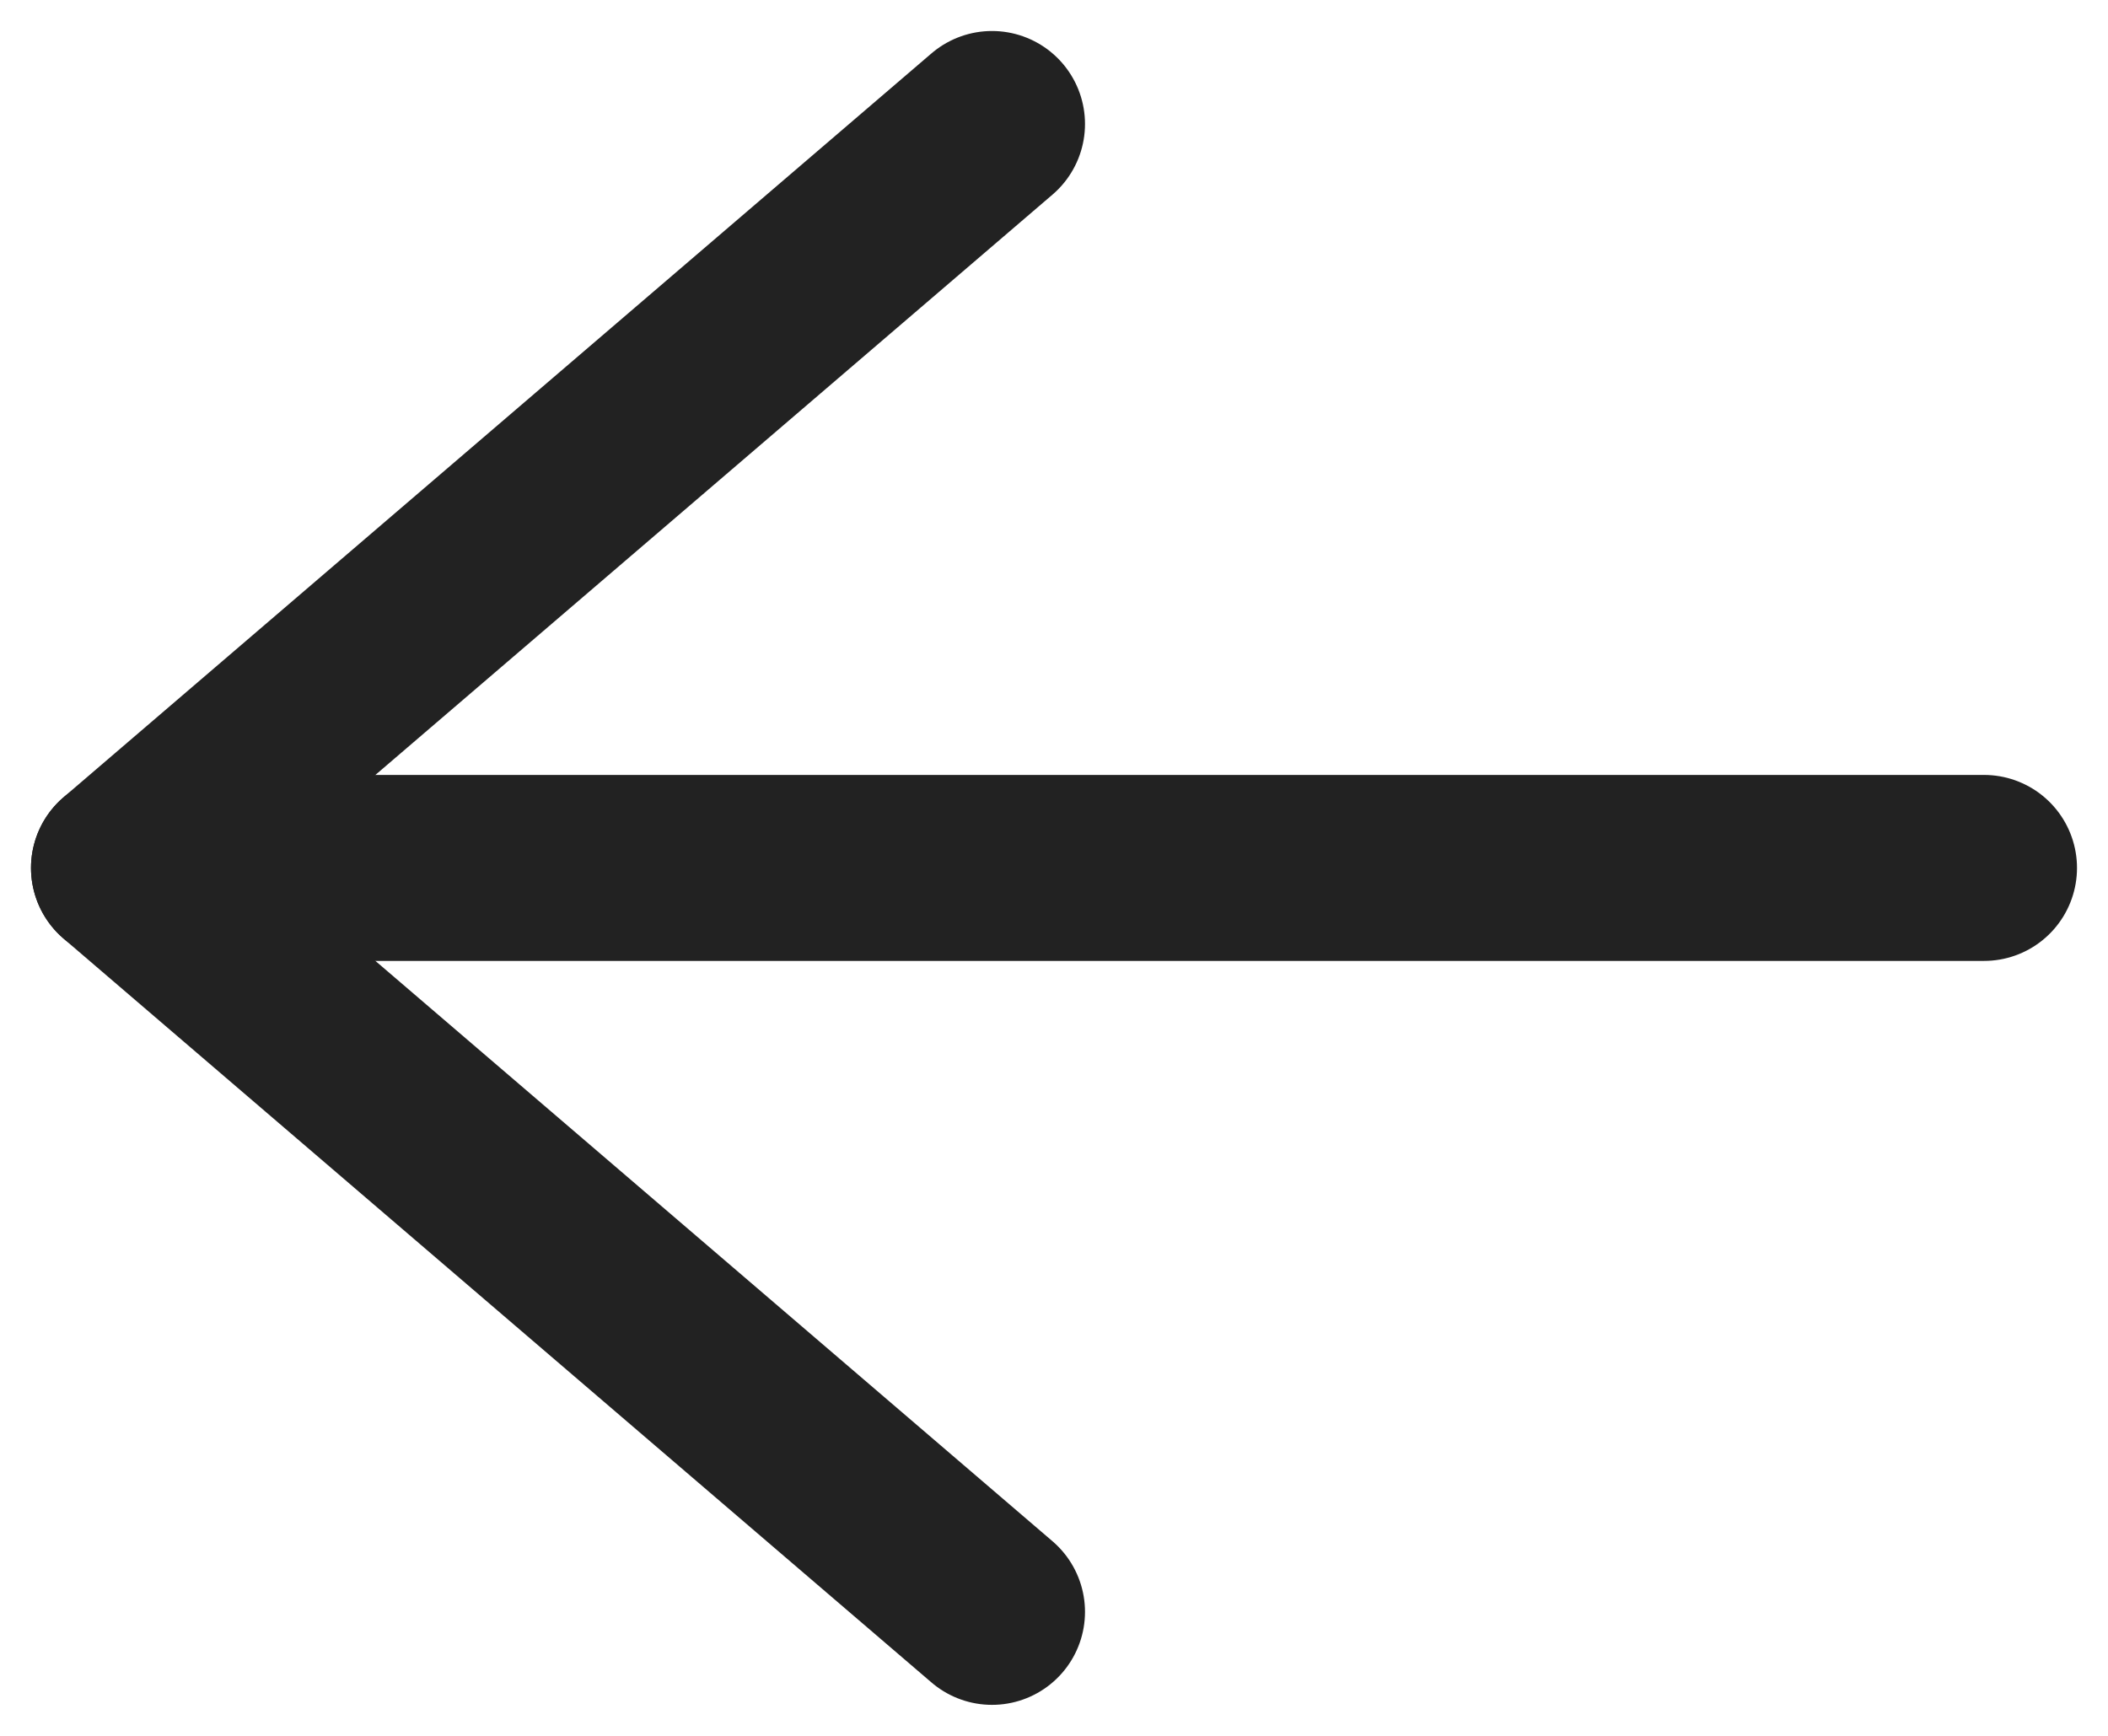
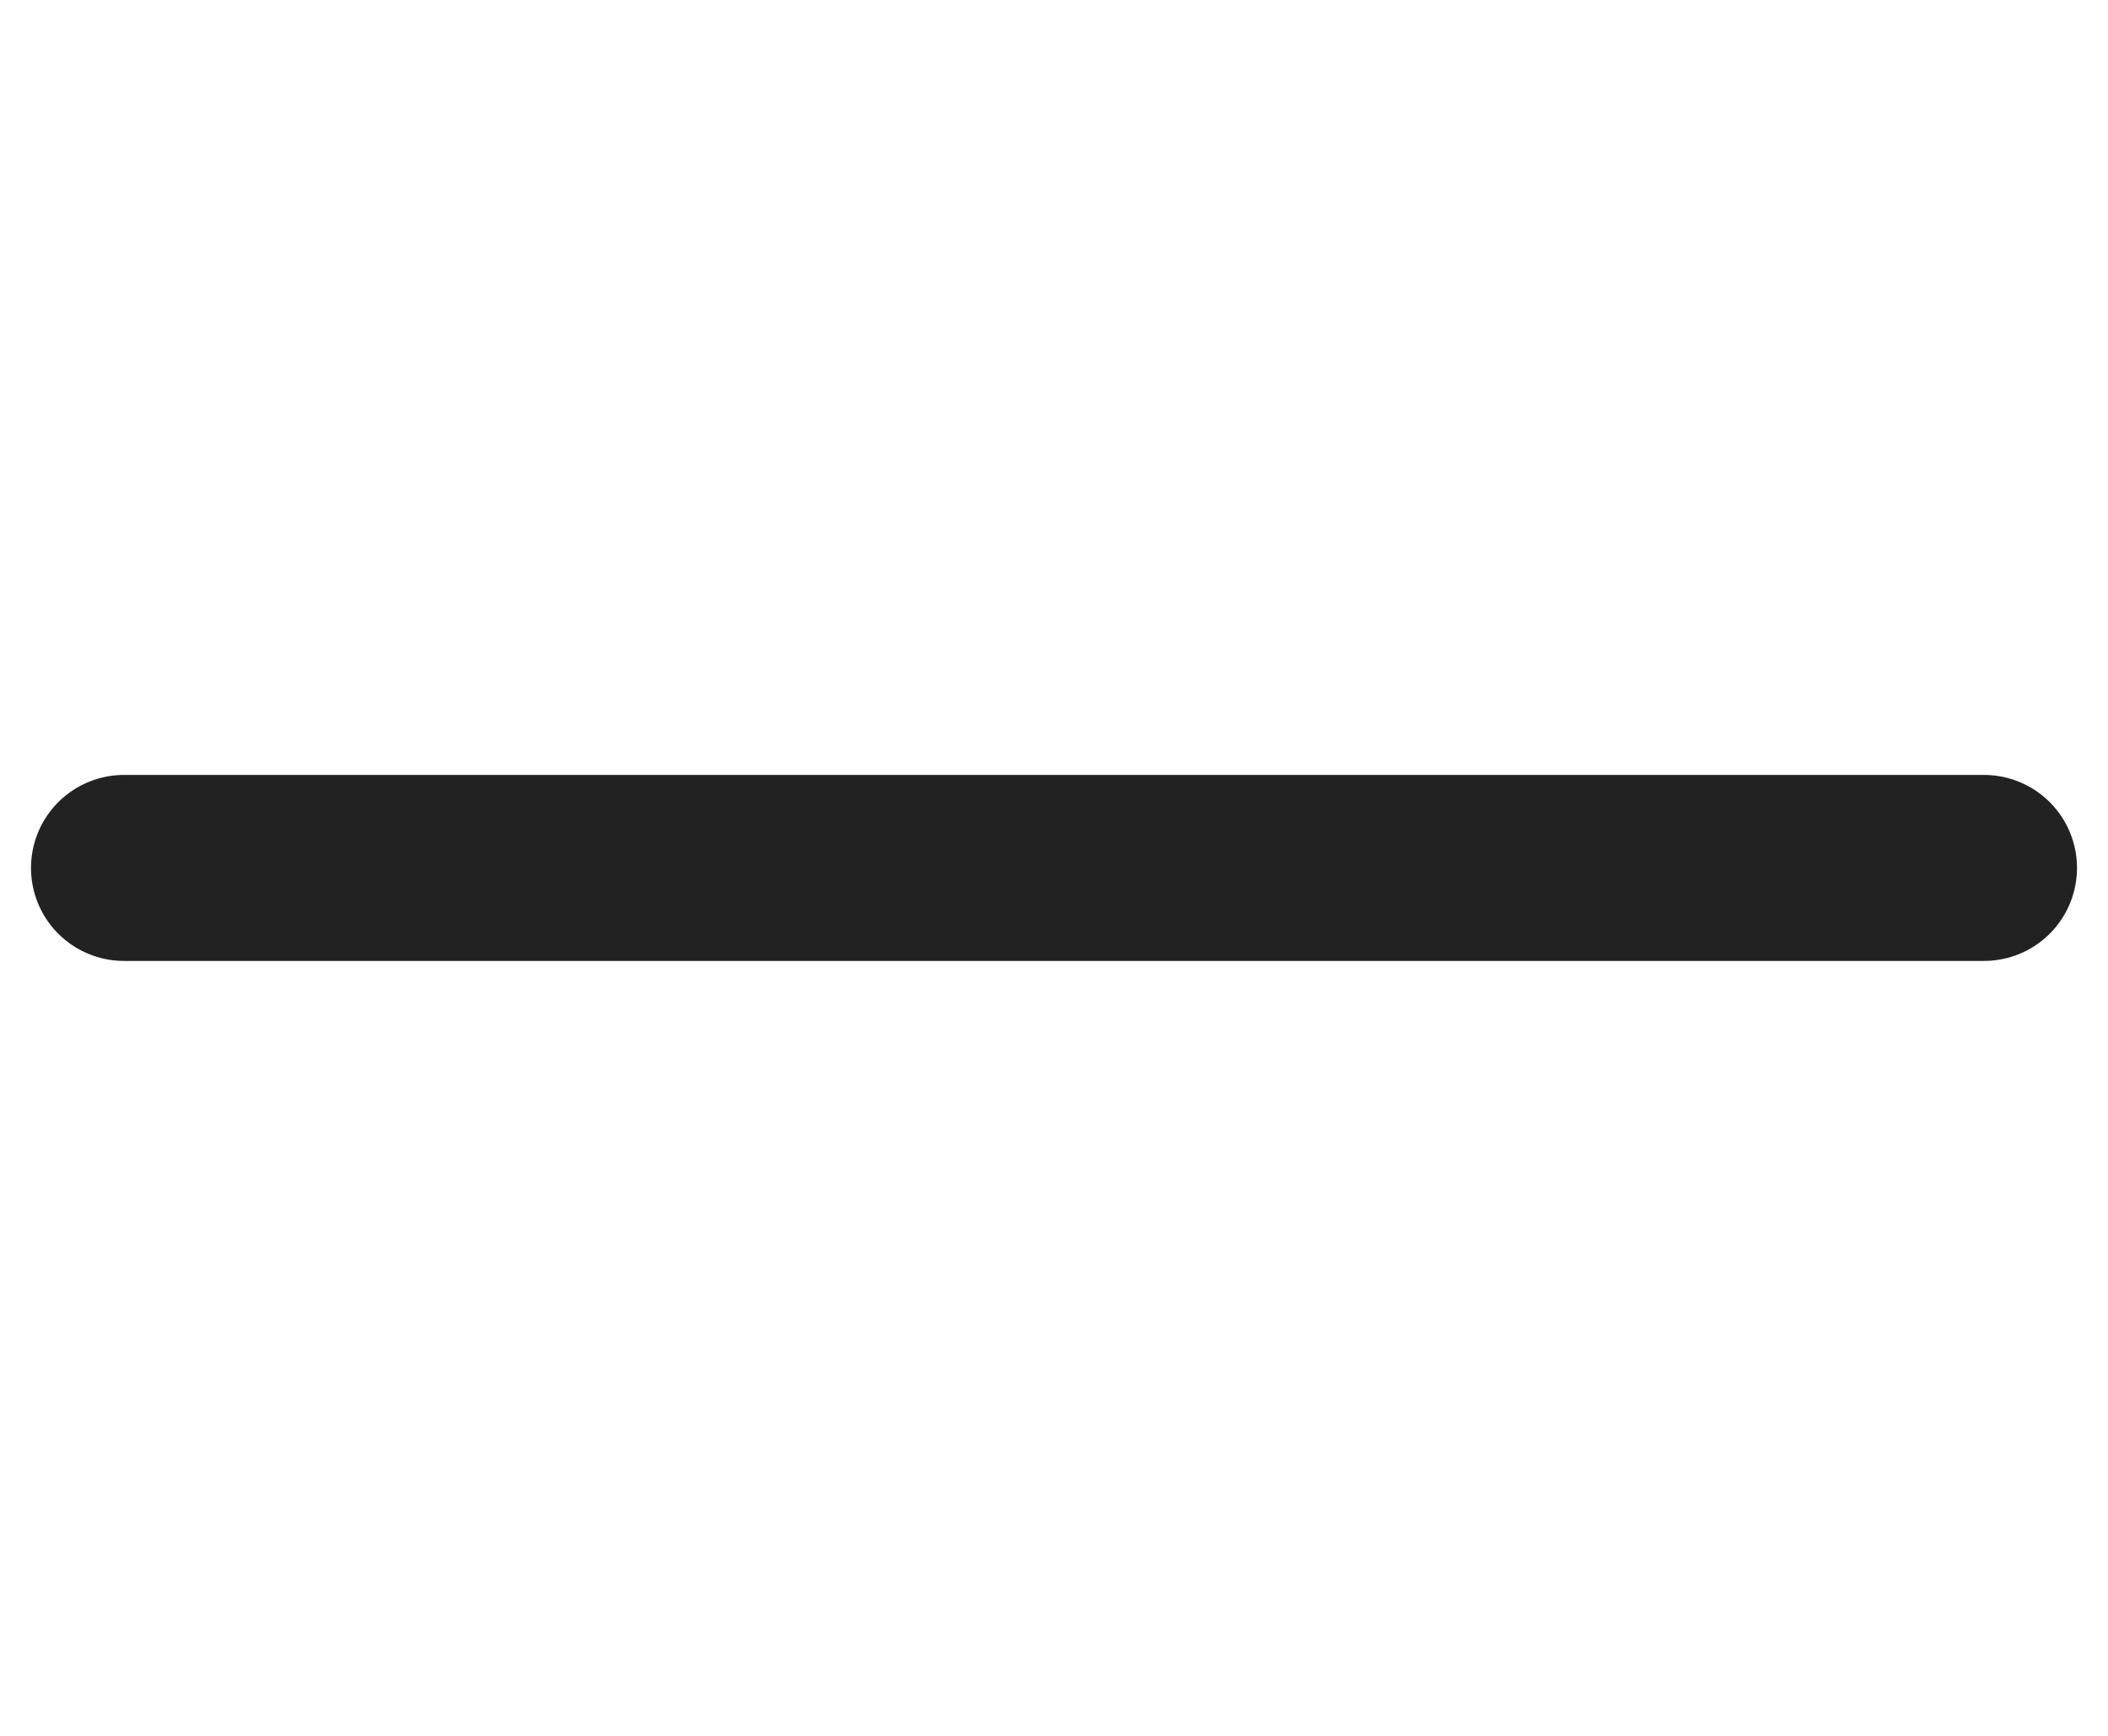
<svg xmlns="http://www.w3.org/2000/svg" width="17" height="14" viewBox="0 0 17 14" fill="none">
  <path d="M16 7H1" stroke="#222222" stroke-width="1.5" stroke-linecap="round" stroke-linejoin="round" />
-   <path d="M8 13L1 7L8 1" stroke="#222222" stroke-width="1.5" stroke-linecap="round" stroke-linejoin="round" />
</svg>